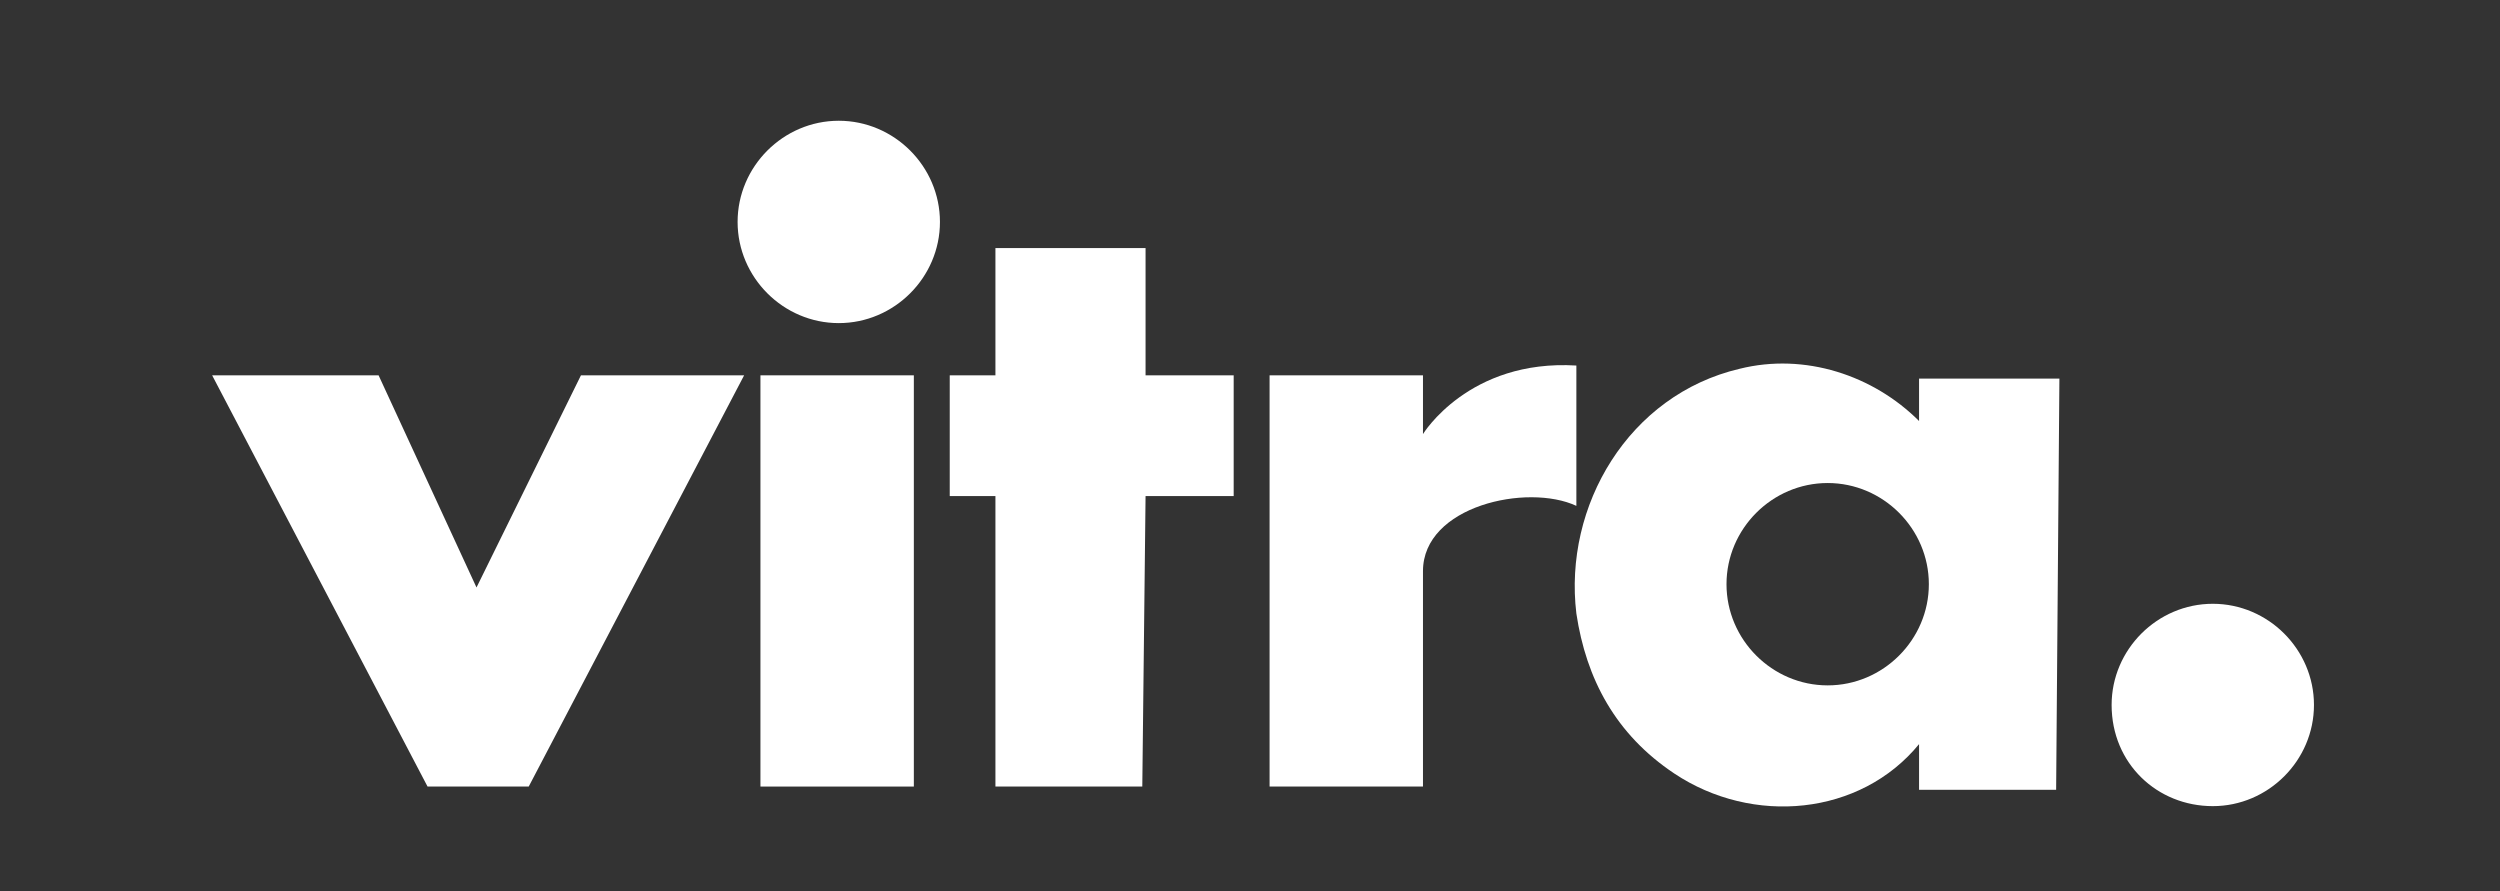
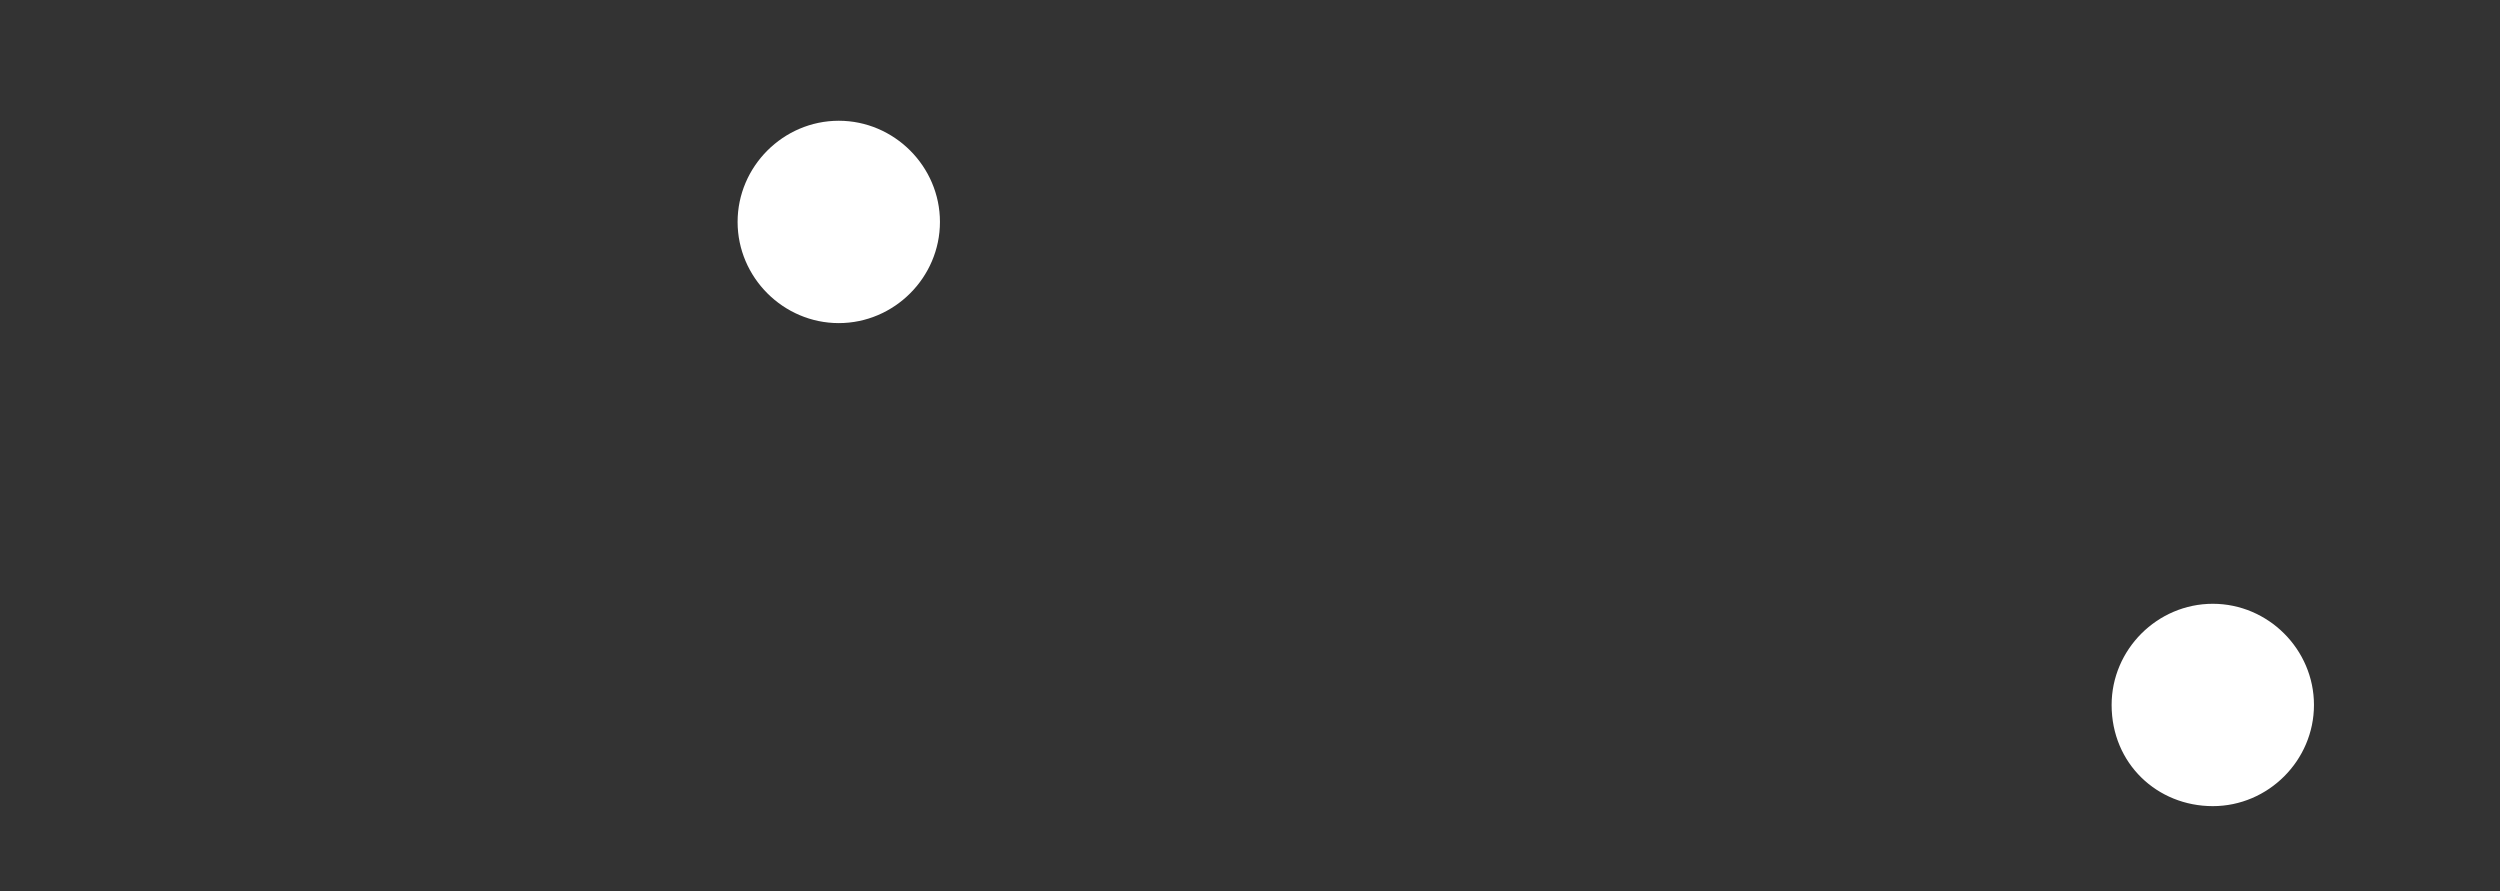
<svg xmlns="http://www.w3.org/2000/svg" version="1.1" id="Layer_1" x="0px" y="0px" width="76.6" height="27.3" viewBox="0 0 76.6 27.3" style="enable-background:new 0 0 76.6 27.3;" xml:space="preserve">
  <rect x="0" y="0" width="76.6" height="27.3" fill="#333333" stroke="none" />
  <style type="text/css">
	.st0{fill:#FFFFFF;}
</style>
  <g>
-     <polygon class="st0" points="6.5,11.5 11.6,11.5 14.6,18 17.8,11.5 22.8,11.5 16.2,24.1 13.1,24.1  " />
    <g>
-       <rect x="23.3" y="11.5" class="st0" width="4.7" height="12.6" />
-     </g>
+       </g>
    <g>
      <path class="st0" d="M25.7,9.9c1.7,0,3.1-1.4,3.1-3.1s-1.4-3.1-3.1-3.1s-3.1,1.4-3.1,3.1S24,9.9,25.7,9.9z" />
    </g>
-     <polygon class="st0" points="30.5,7.6 35.1,7.6 35.1,11.5 37.8,11.5 37.8,15.2 35.1,15.2 35,24.1 30.5,24.1 30.5,15.2 29.1,15.2    29.1,11.5 30.5,11.5  " />
-     <path class="st0" d="M38.9,11.5h4.7v1.8c0,0,1.4-2.3,4.7-2.1c0,2.1,0,2.5,0,4.3c-1.5-0.7-4.7,0-4.7,2c0,1.4,0,6.6,0,6.6h-4.7V11.5z   " />
-     <path class="st0" d="M53.3,11.3c2-0.5,4.1,0.2,5.5,1.6c0-0.4,0-1.3,0-1.3h4.3L63,24.2h-4.2c0,0,0-0.9,0-1.4   c-1.8,2.2-5.1,2.5-7.5,0.9c-1.8-1.2-2.7-2.9-3-4.9C47.9,15.5,49.9,12.1,53.3,11.3z M56,21c1.7,0,3.1-1.4,3.1-3.1s-1.4-3.1-3.1-3.1   c-1.7,0-3.1,1.4-3.1,3.1S54.3,21,56,21z" />
    <g>
      <path class="st0" d="M67.8,24.7c1.7,0,3.1-1.4,3.1-3.1s-1.4-3.1-3.1-3.1s-3.1,1.4-3.1,3.1C64.7,23.4,66.1,24.7,67.8,24.7z" />
    </g>
  </g>
</svg>